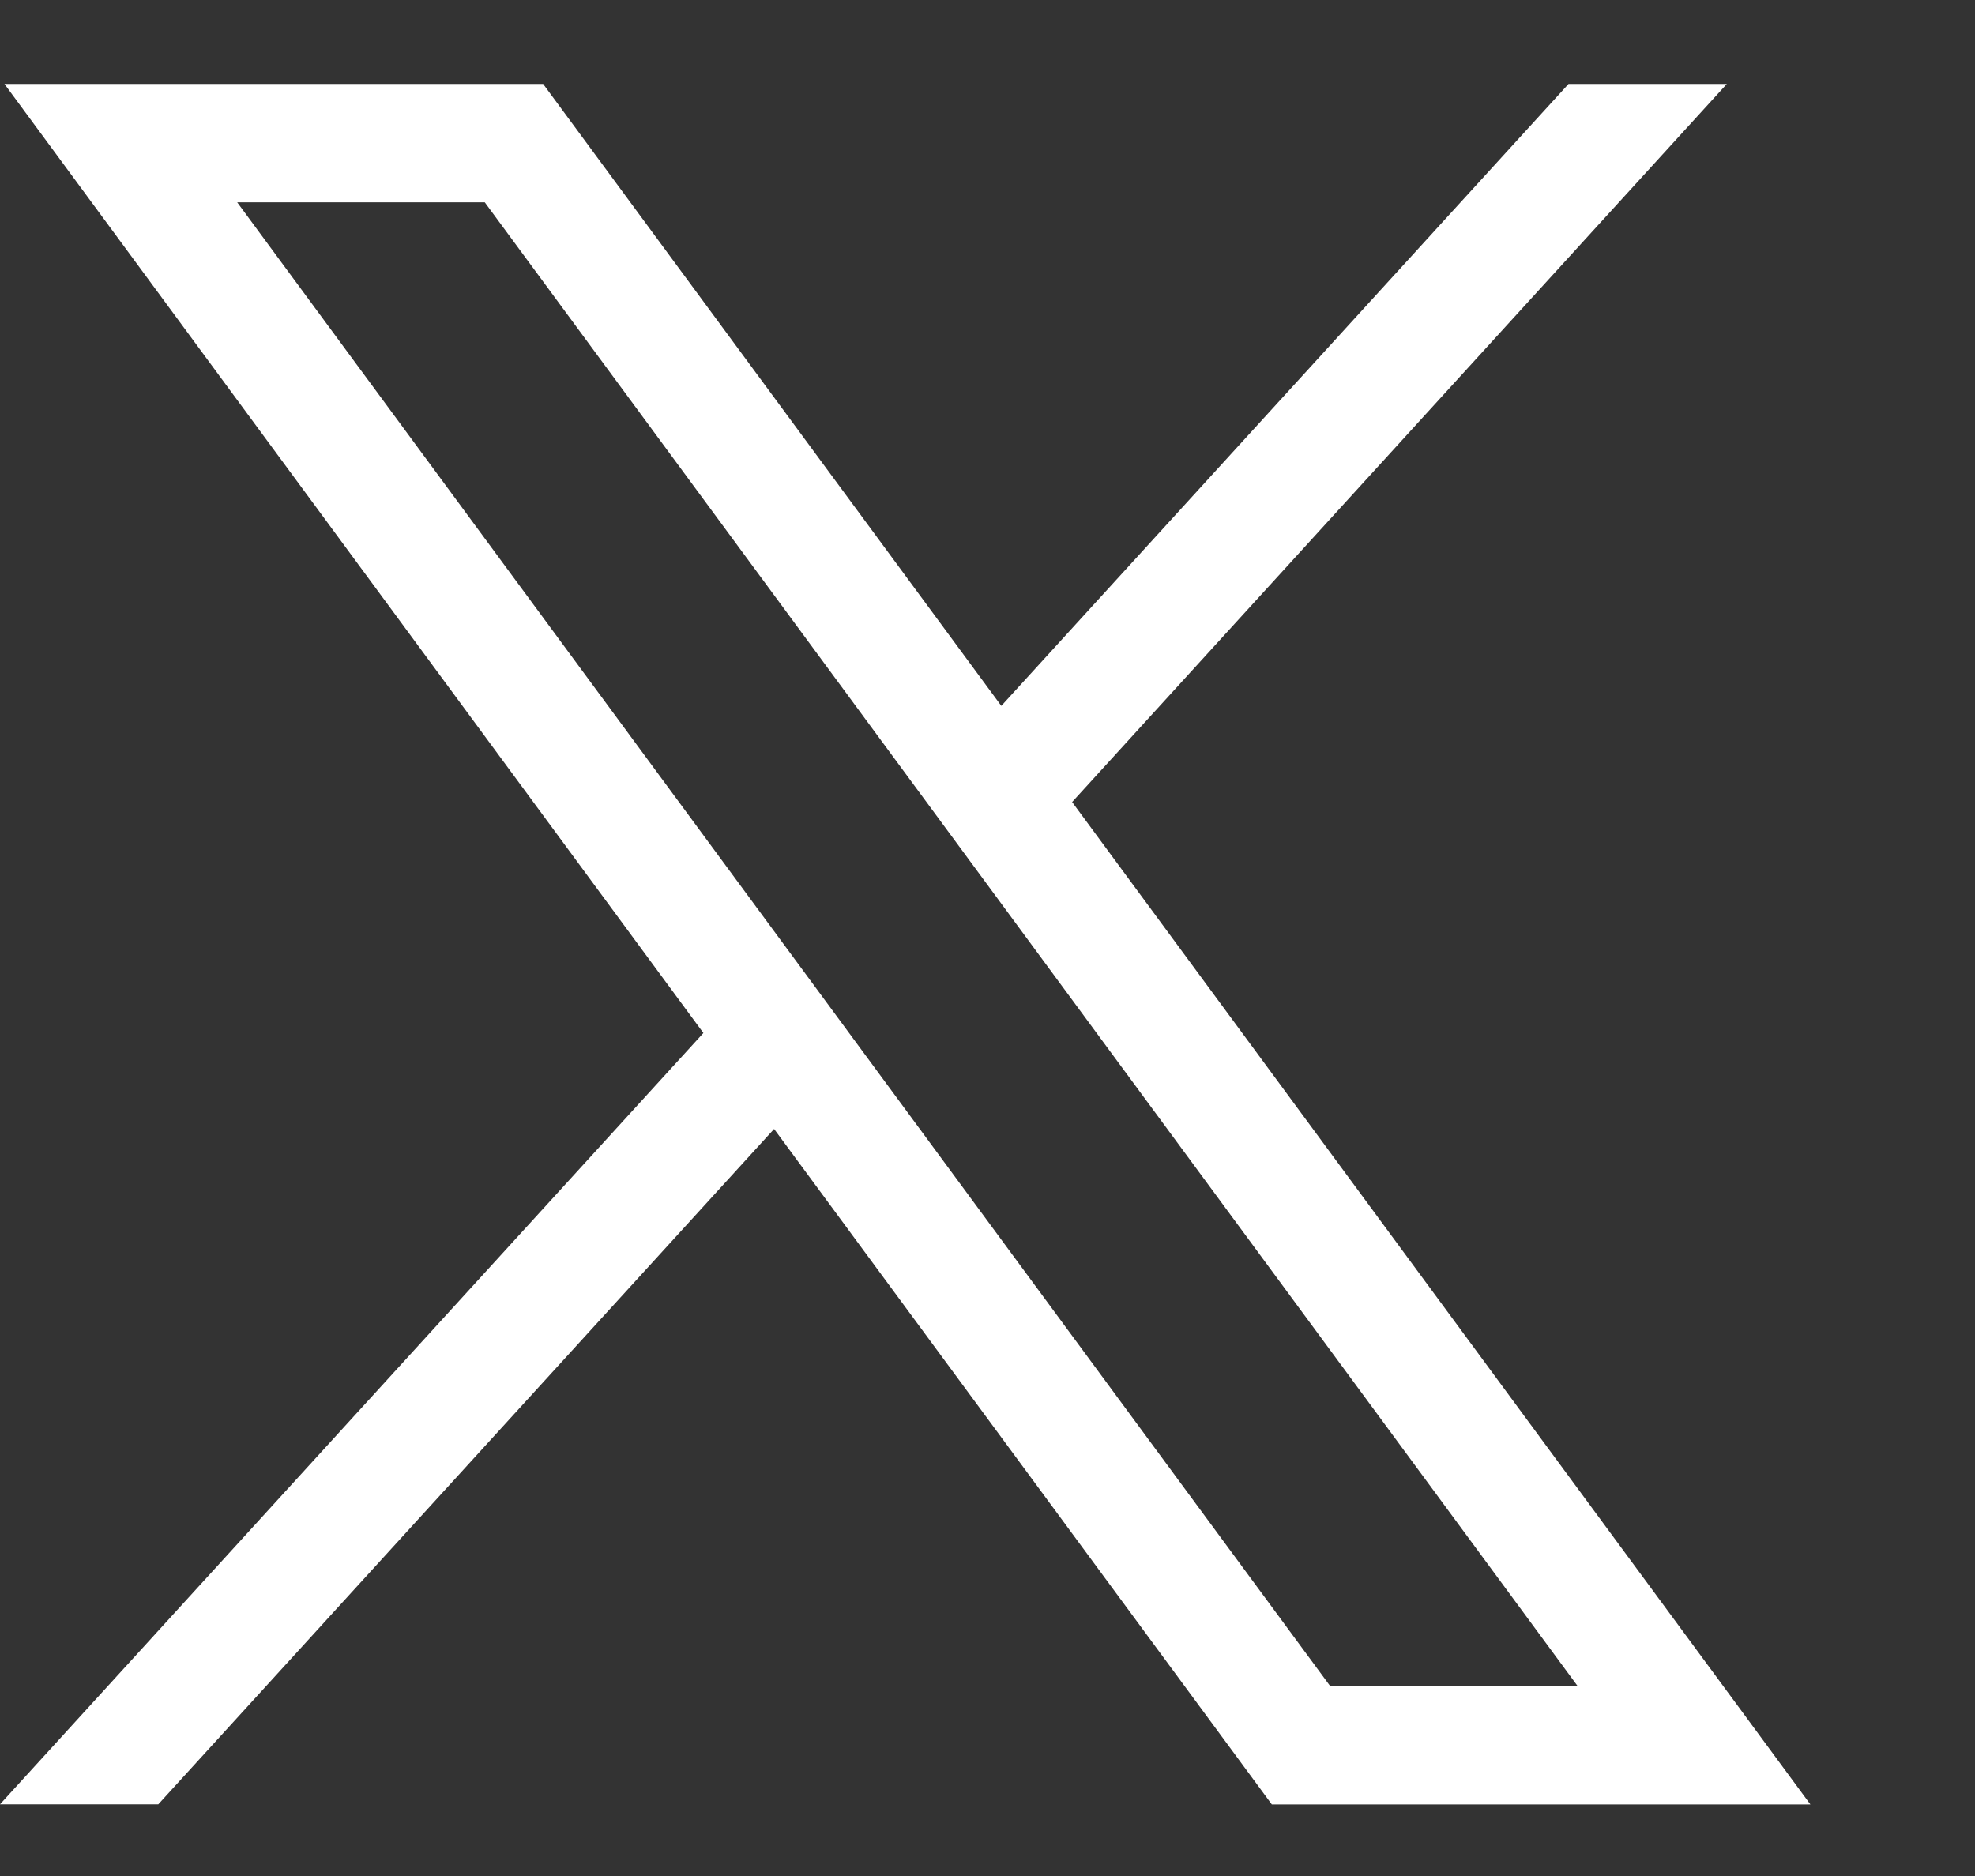
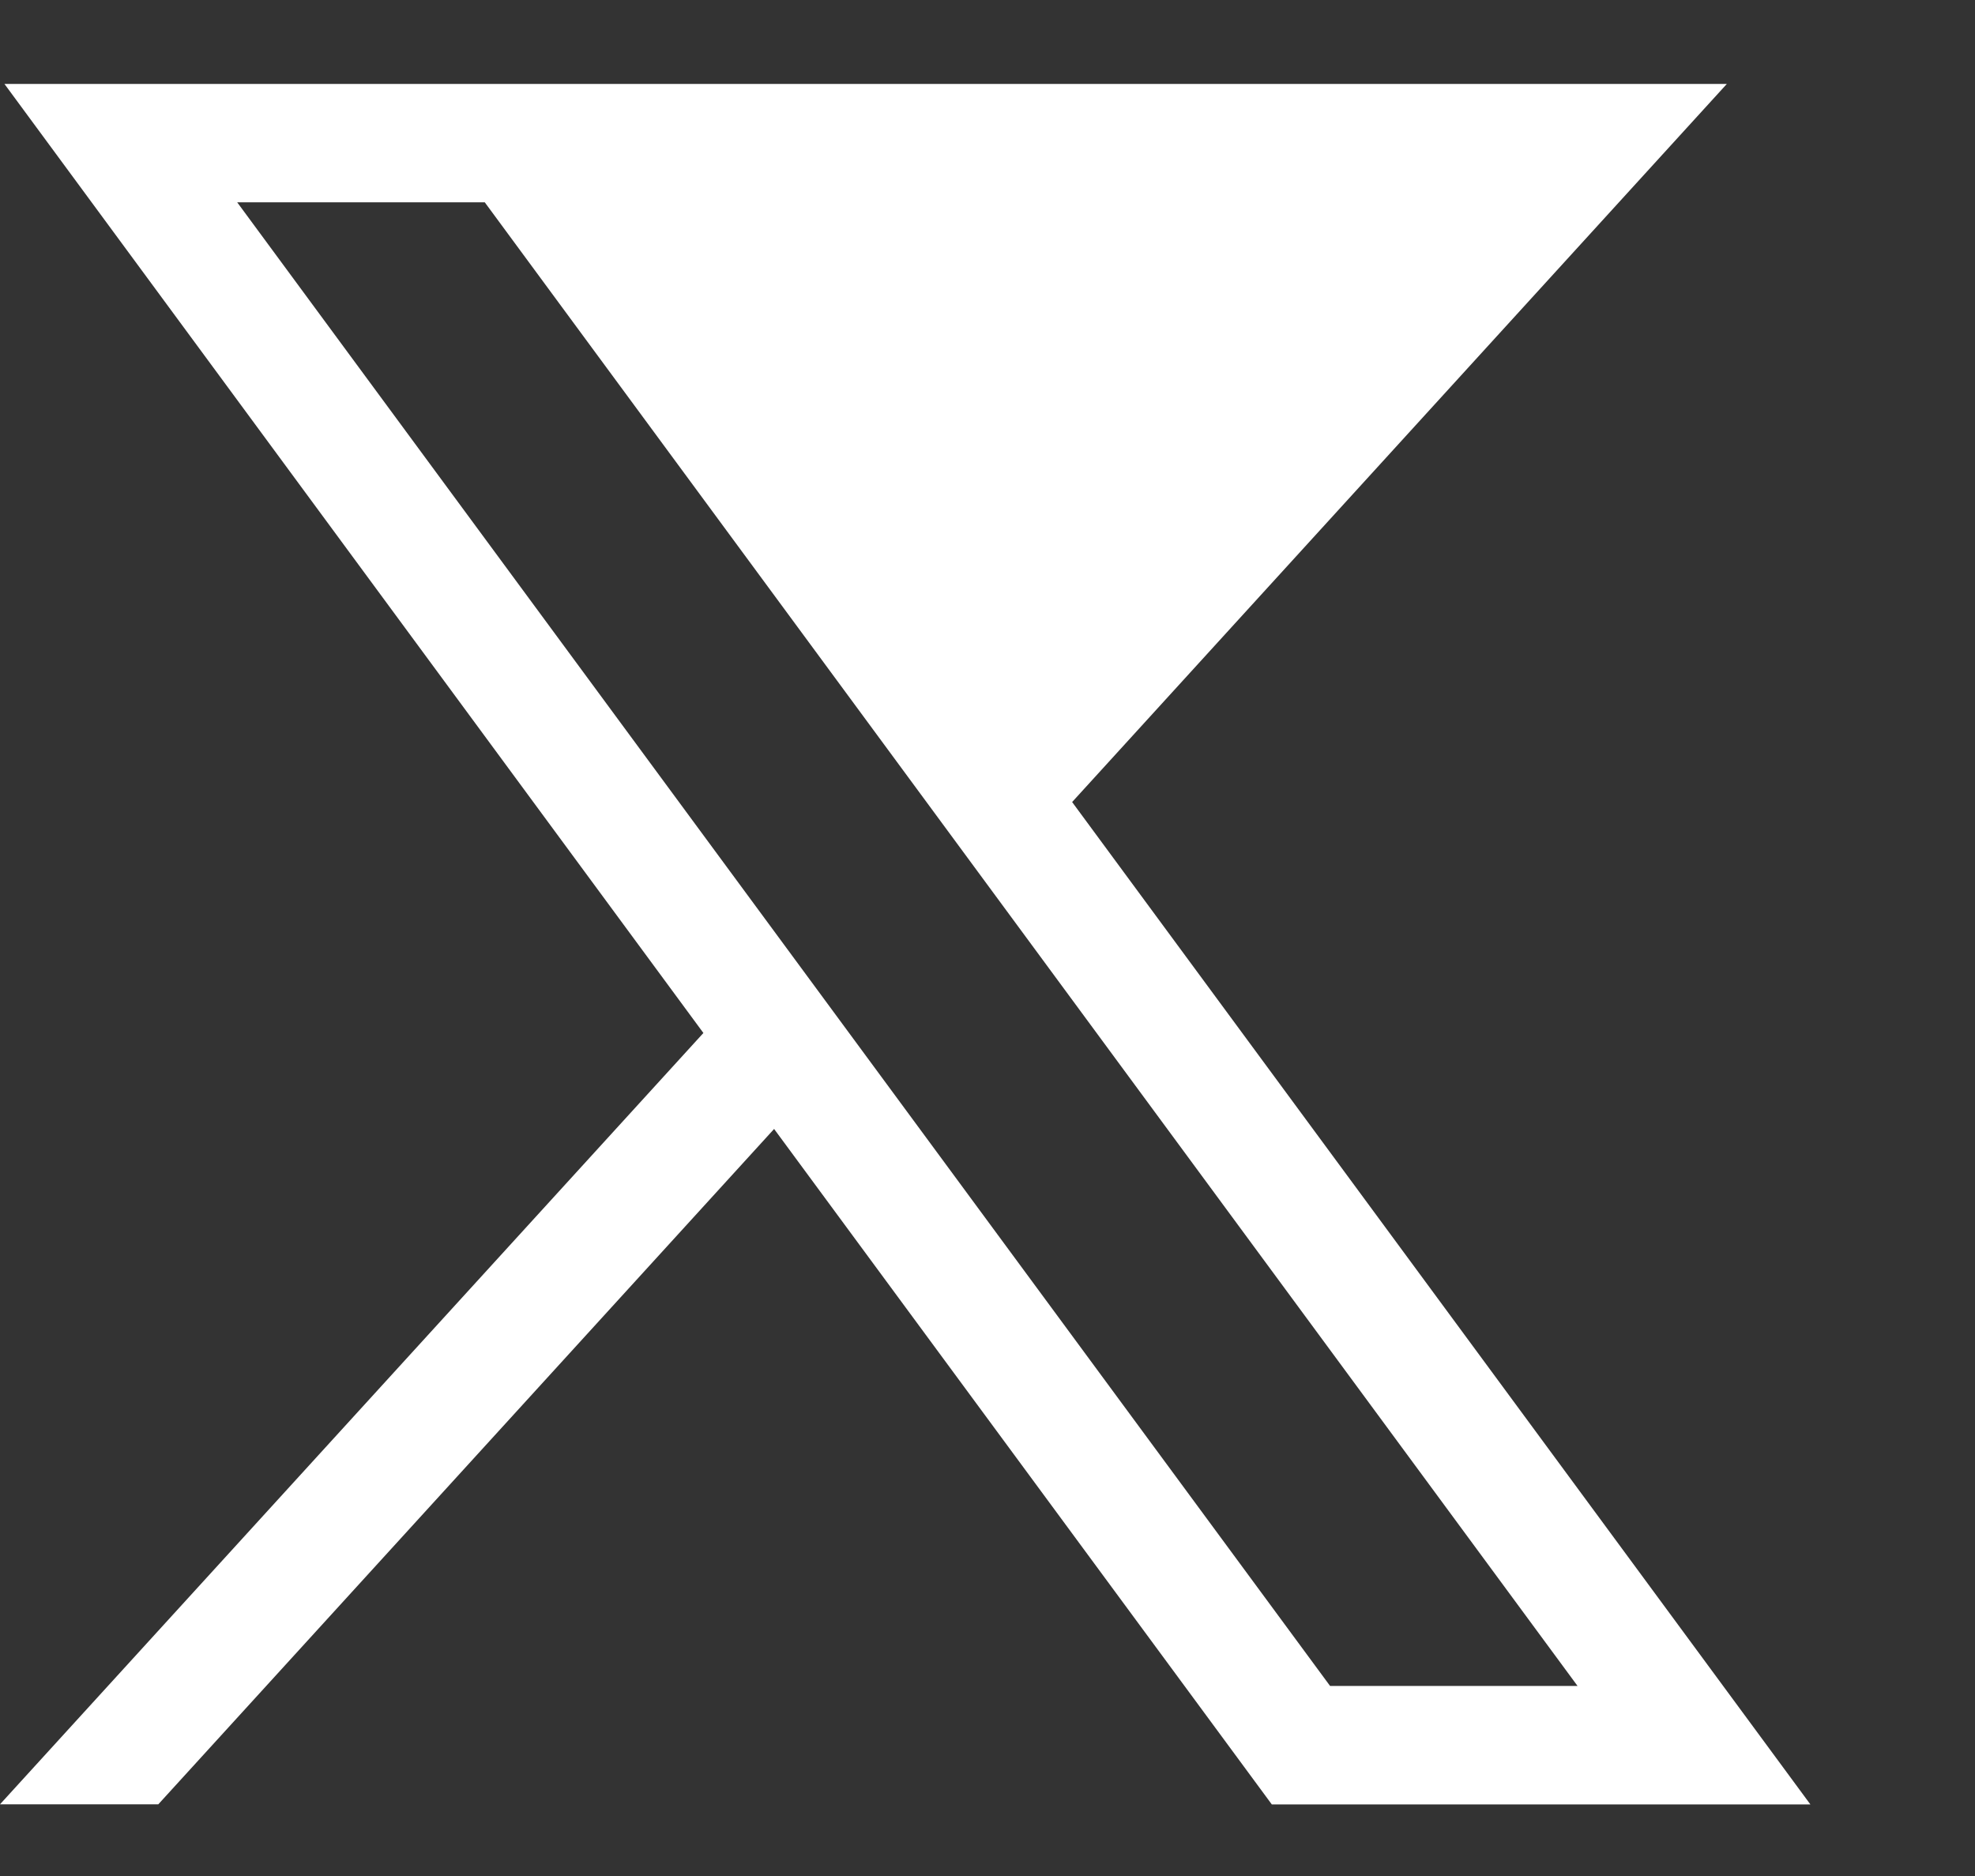
<svg xmlns="http://www.w3.org/2000/svg" width="20" height="19" viewBox="0 0 20 19" fill="none">
  <rect x="0" y="0" width="20" height="19" fill="#333333" stroke="none" />
-   <path d="M0.045 0.85L7.123 10.462L0 18.274H1.603L7.839 11.434L12.879 18.275H18.333L10.857 8.123L17.487 0.85H15.884L10.14 7.149L5.5 0.85H0.045ZM2.402 2.049H4.909L15.975 17.075H13.469L2.402 2.049Z" fill="white" />
+   <path d="M0.045 0.85L7.123 10.462L0 18.274H1.603L7.839 11.434L12.879 18.275H18.333L10.857 8.123L17.487 0.85H15.884L5.5 0.85H0.045ZM2.402 2.049H4.909L15.975 17.075H13.469L2.402 2.049Z" fill="white" />
</svg>